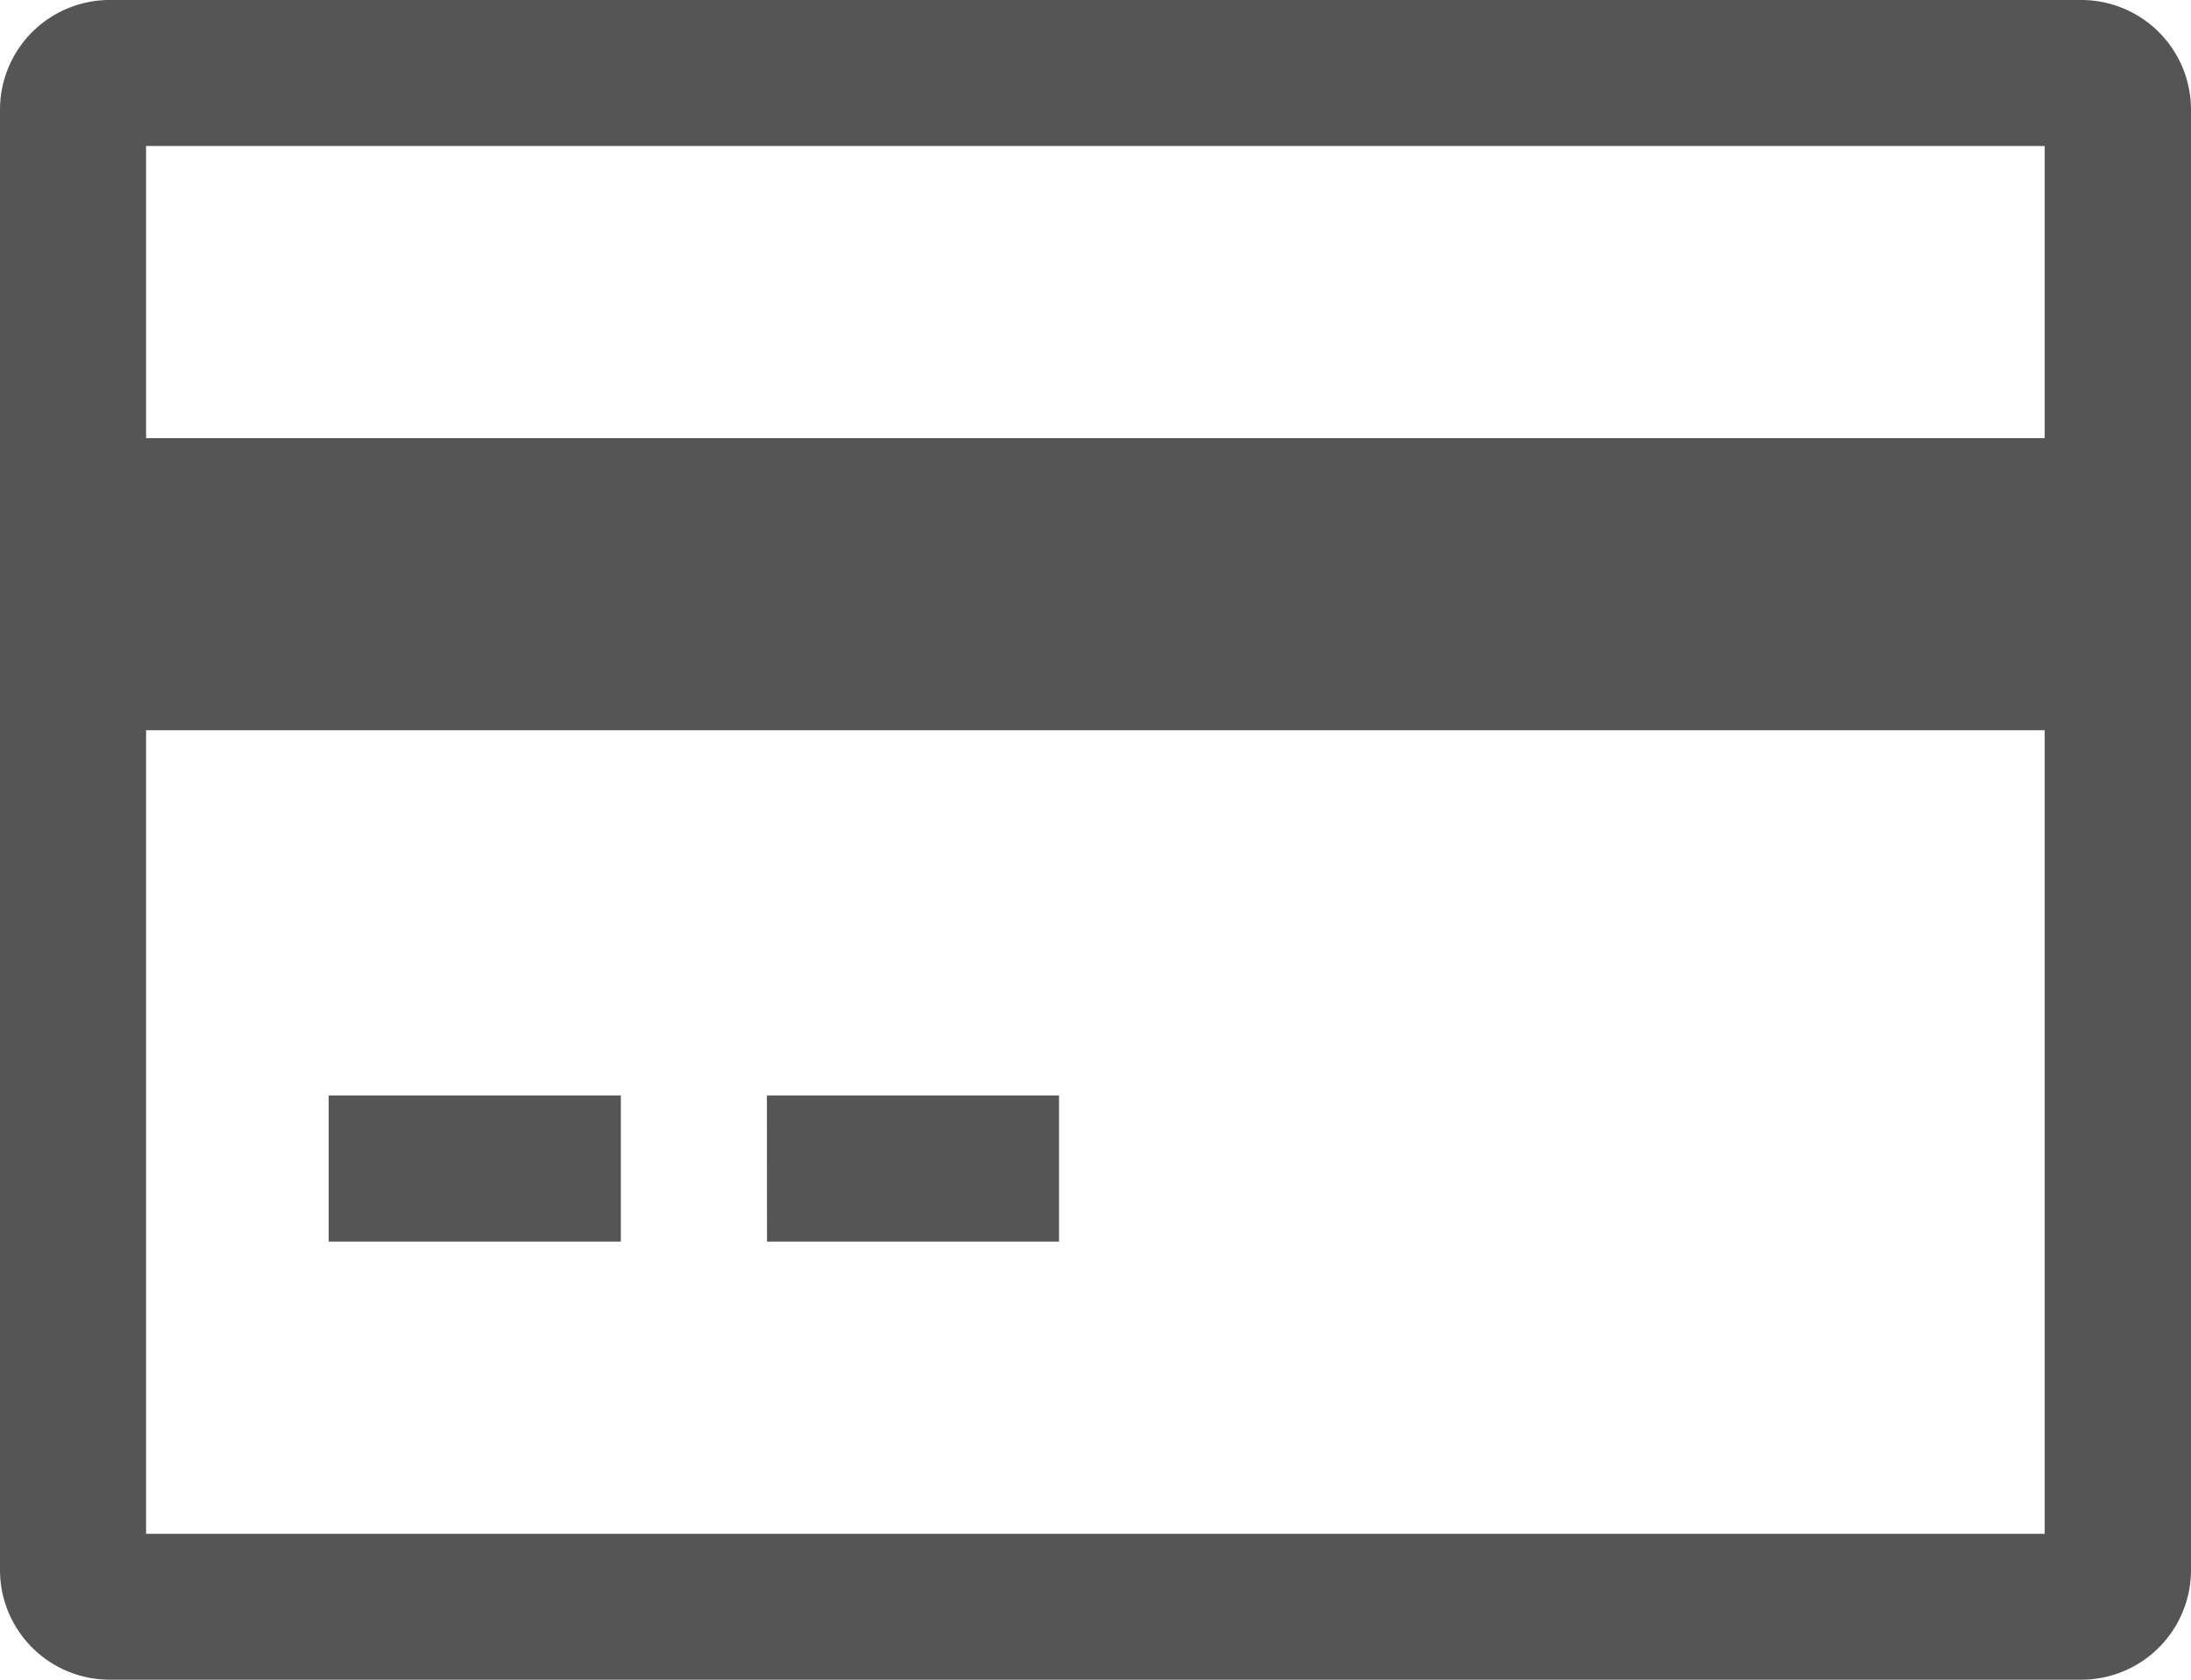
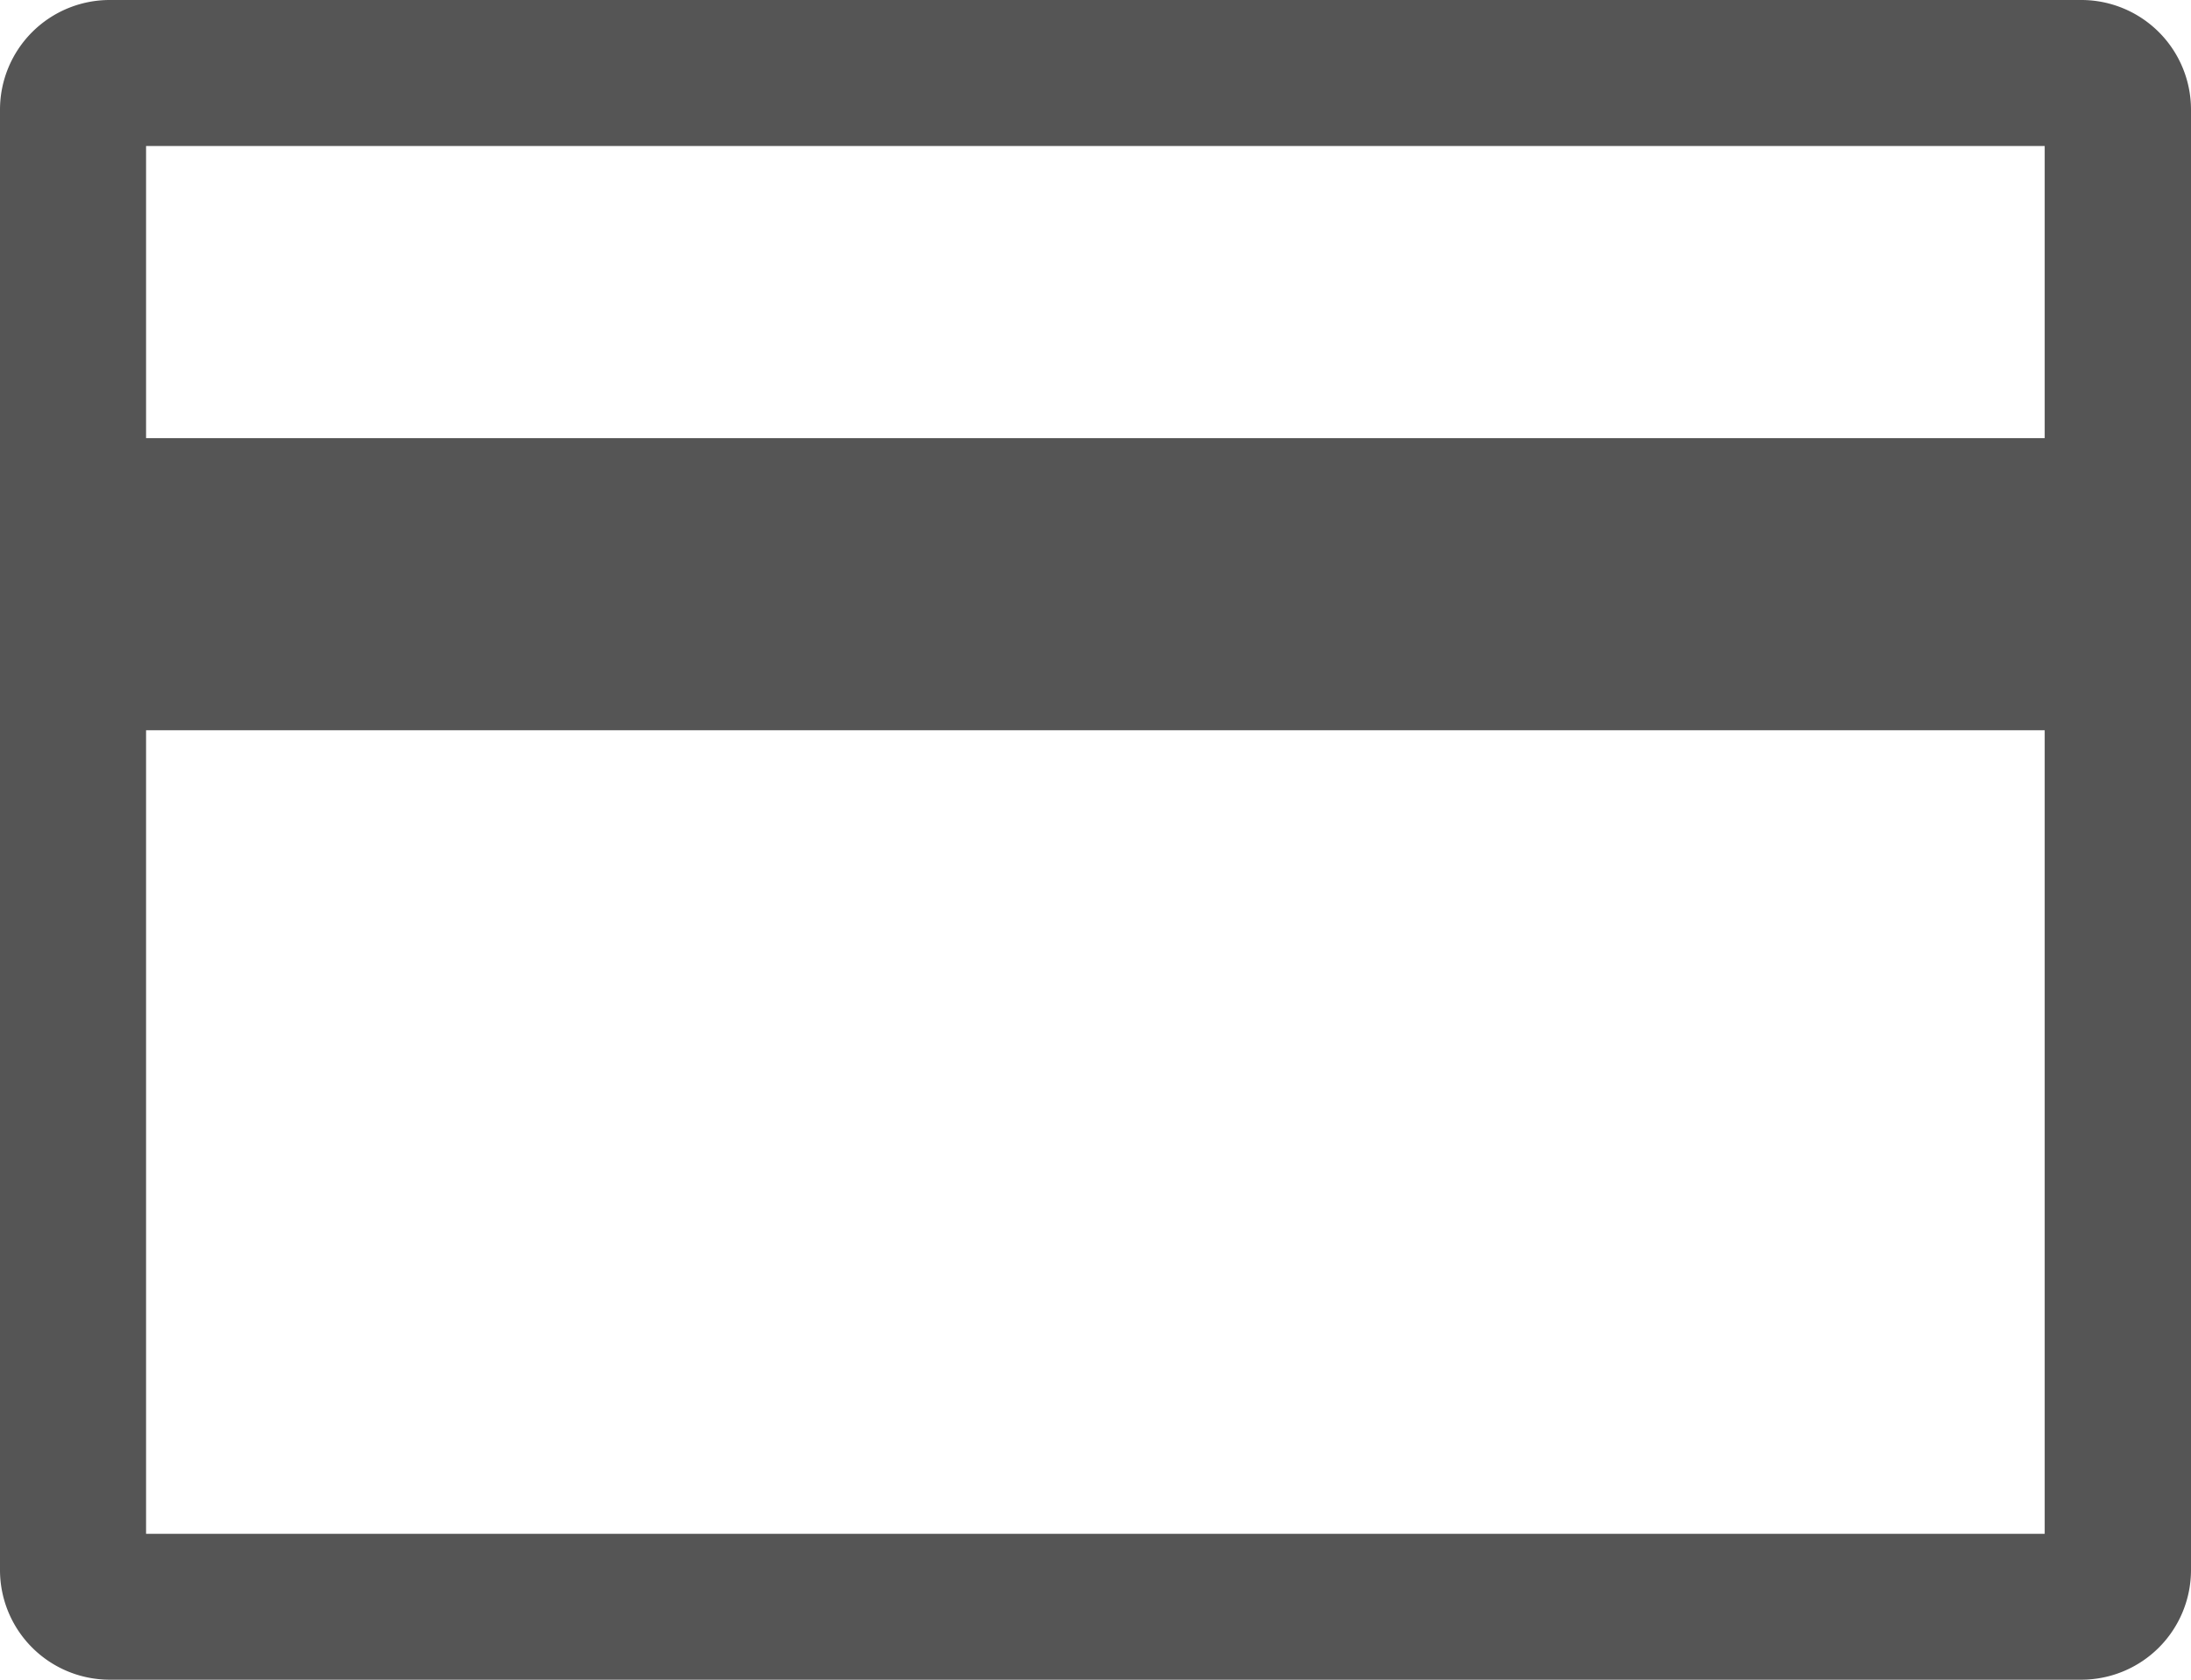
<svg xmlns="http://www.w3.org/2000/svg" id="Icon_core-credit-card" data-name="Icon core-credit-card" width="37.049" height="28.404" viewBox="0 0 37.049 28.404">
  <path id="Path_35" data-name="Path 35" d="M36.322,5.063H2.977A1.855,1.855,0,0,0,1.125,6.915v24.7a1.855,1.855,0,0,0,1.852,1.852H36.322a1.855,1.855,0,0,0,1.852-1.852V6.915a1.855,1.855,0,0,0-1.852-1.852ZM35.7,7.532v4.94H3.595V7.532ZM3.595,31V17.412H35.7V31Z" transform="translate(-1.125 -5.063)" fill="#555" />
-   <path id="Path_36" data-name="Path 36" d="M6.188,21.938h4.94v2.47H6.188Zm7.41,0h4.94v2.47H13.6Z" transform="translate(-0.63 -3.413)" fill="#555" />
</svg>